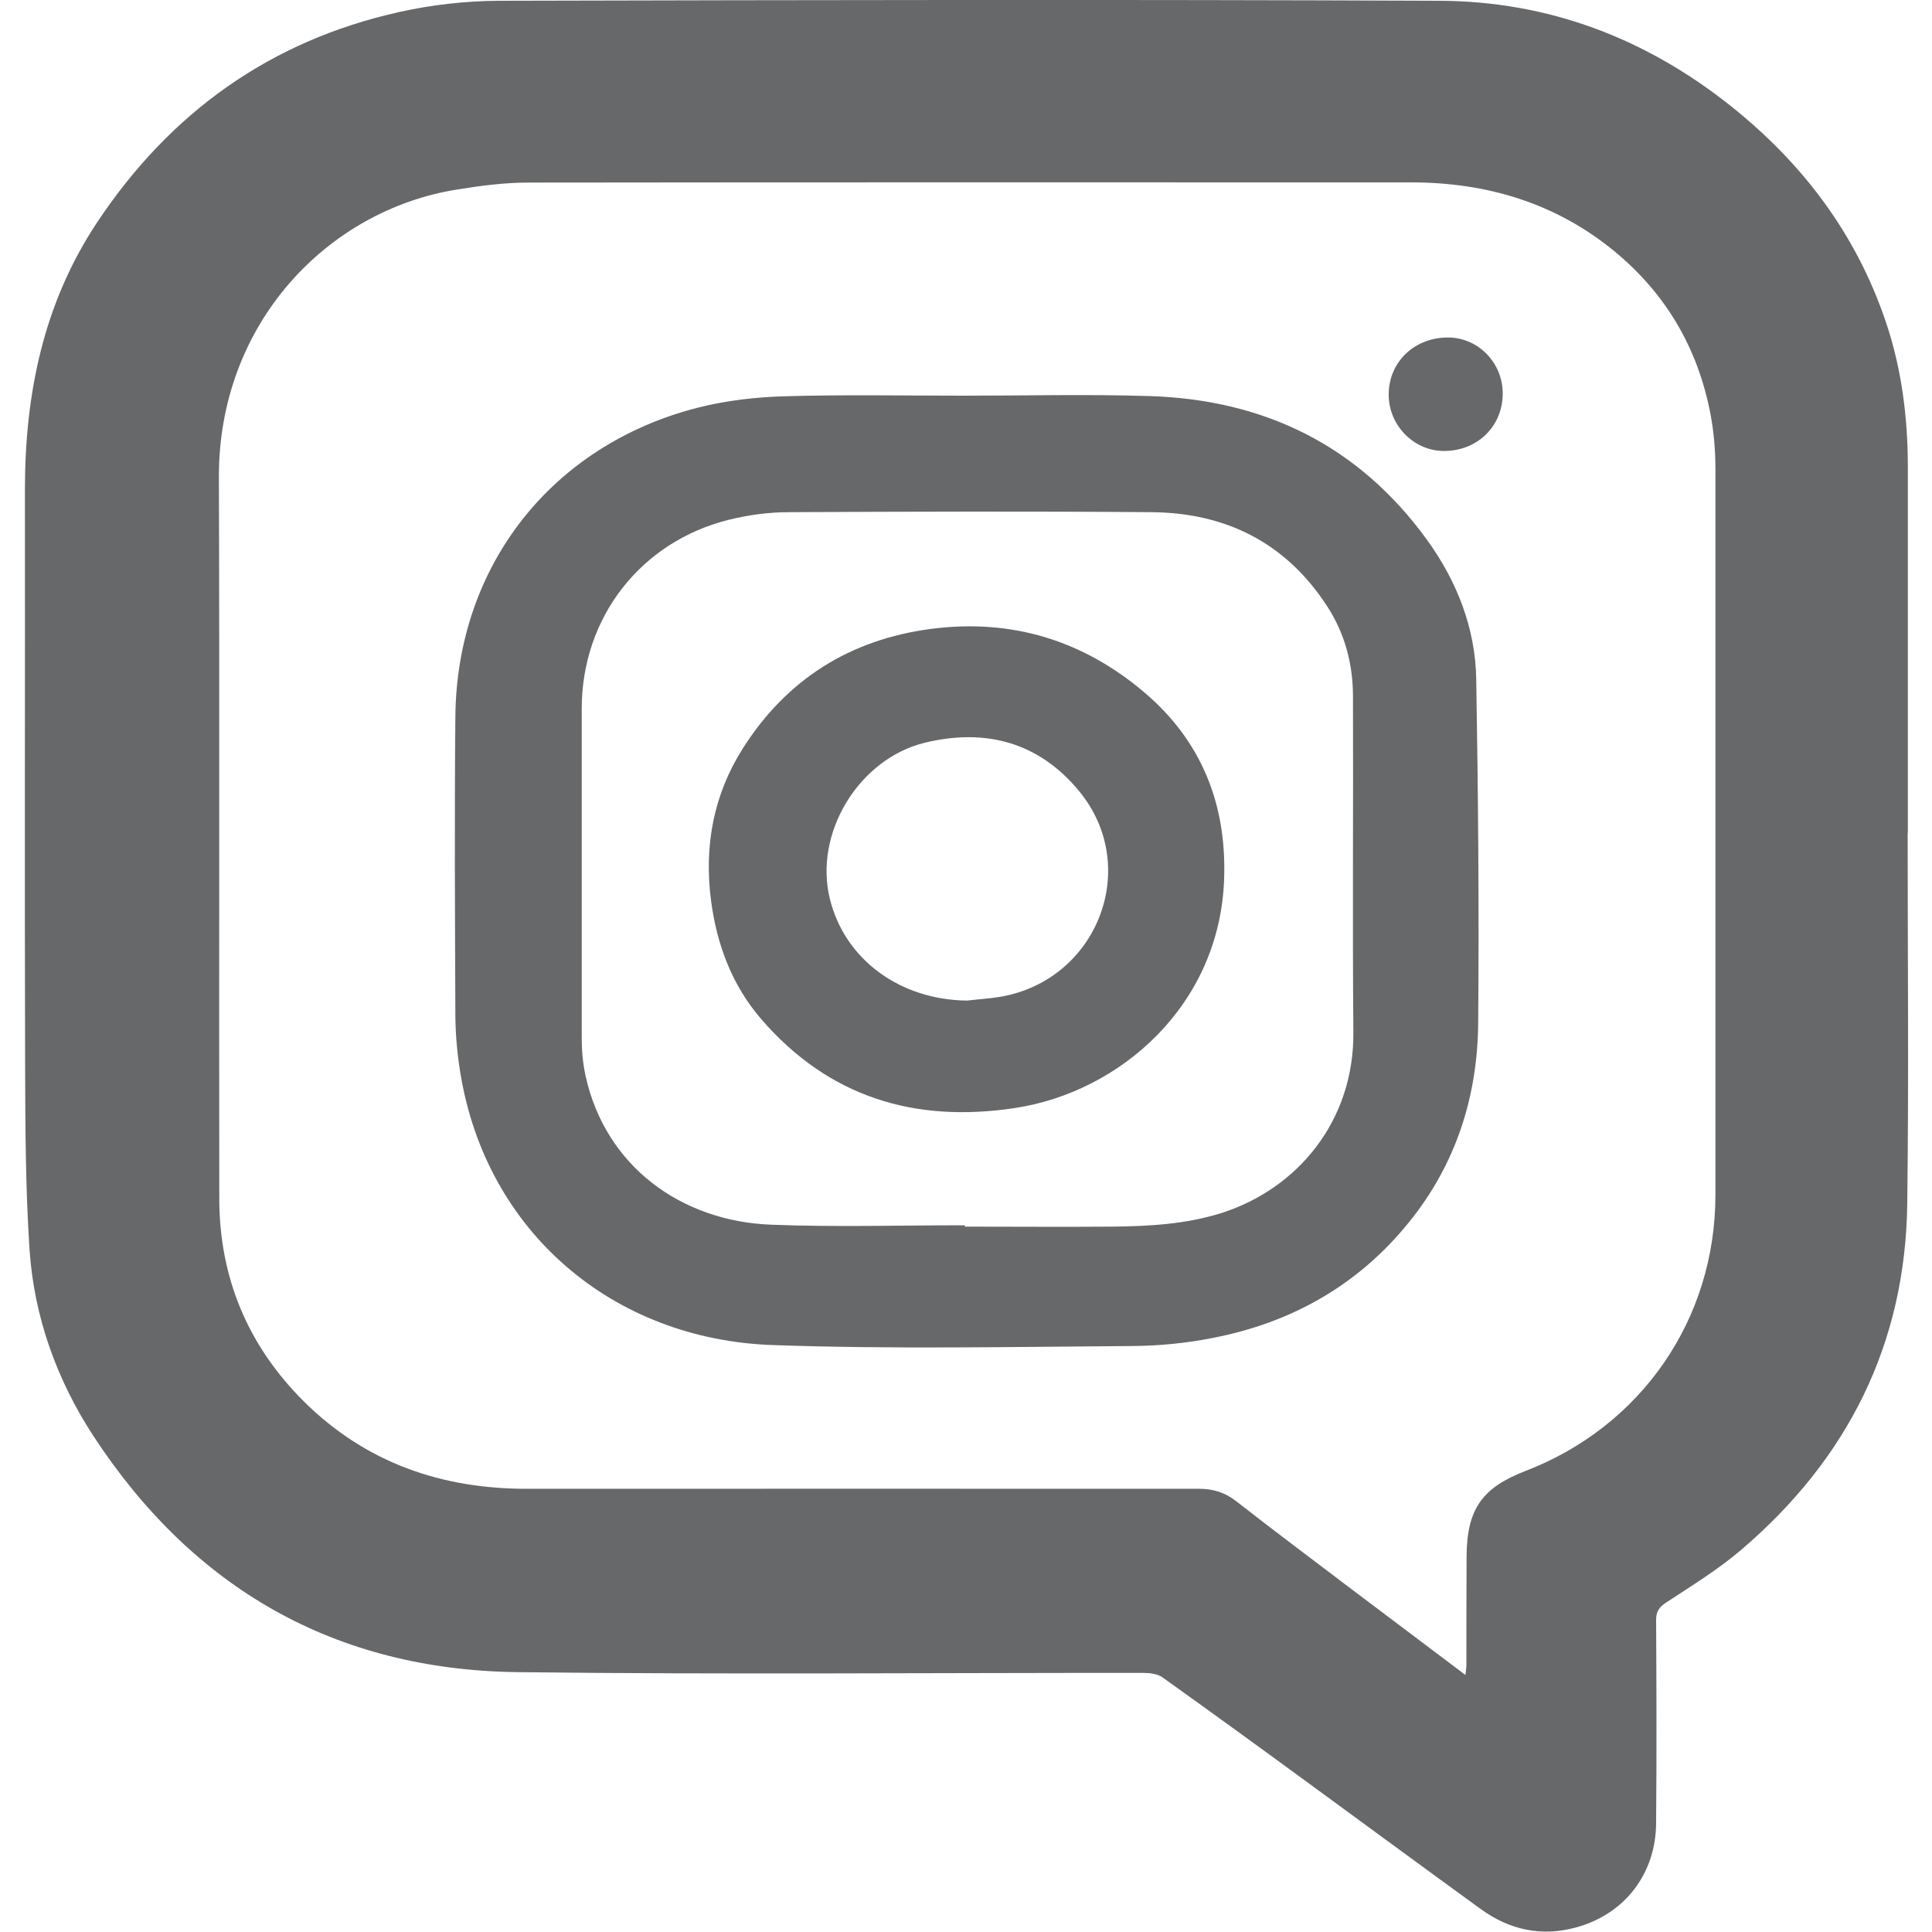
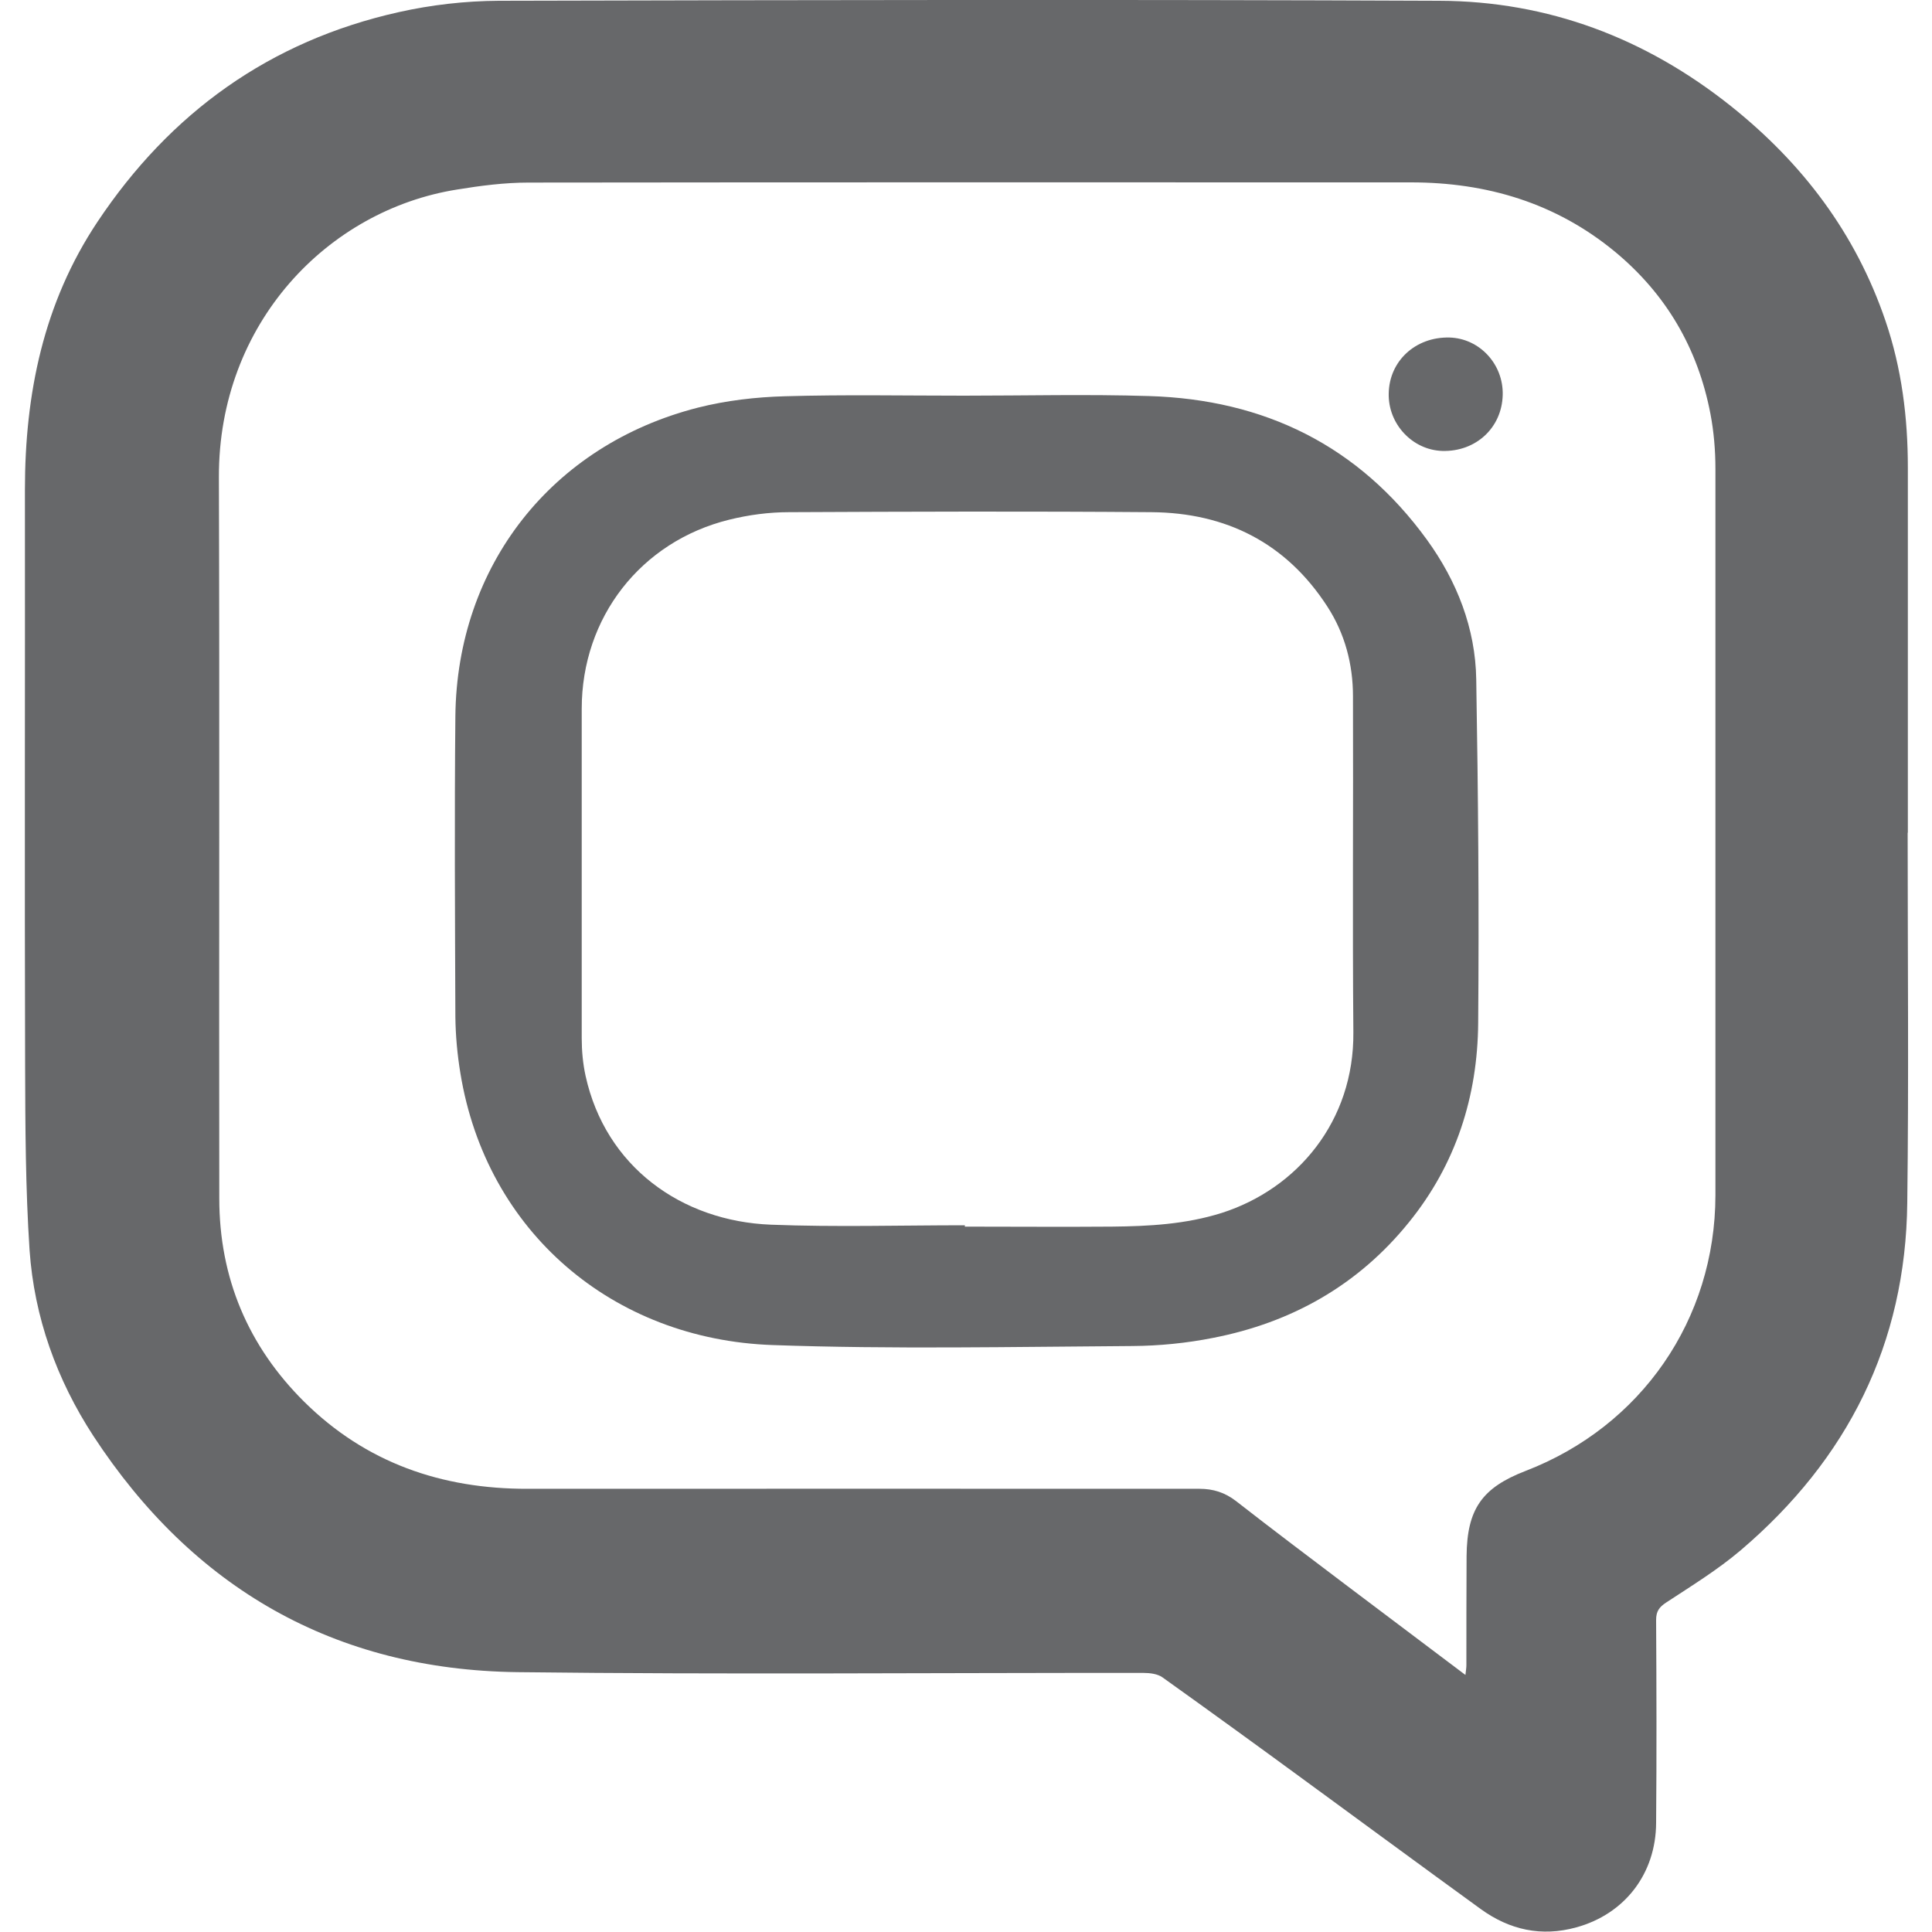
<svg xmlns="http://www.w3.org/2000/svg" id="Capa_2" data-name="Capa 2" viewBox="0 0 100 100">
  <defs>
    <style>      .cls-1 {        fill: none;      }      .cls-1, .cls-2 {        stroke-width: 0px;      }      .cls-2 {        fill: #67686a;      }    </style>
  </defs>
  <g id="Capa_1-2" data-name="Capa 1">
    <rect class="cls-1" width="100" height="100" />
    <g id="jRQrS4.tif">
      <g>
        <path class="cls-2" d="m98.74,43.09c0,6.39.06,12.77-.02,19.16-.08,7.31-3.09,13.28-8.62,17.99-1.19,1.01-2.54,1.84-3.85,2.7-.37.24-.53.46-.53.91.02,3.5.03,7,0,10.5-.01,2.63-1.62,4.72-4.13,5.41-1.81.5-3.46.13-4.95-.95-3.06-2.22-6.1-4.46-9.15-6.69-2.43-1.78-4.87-3.55-7.32-5.3-.25-.18-.65-.23-.98-.23-10.8-.01-21.61.09-32.41-.04-9.45-.12-16.79-4.34-21.95-12.23-1.89-2.9-3.06-6.14-3.3-9.62-.21-3.18-.22-6.37-.23-9.56-.03-9.93,0-19.86-.01-29.79,0-4.97.96-9.67,3.75-13.86C8.81,5.83,13.97,2.12,20.63.63c1.69-.38,3.45-.58,5.18-.59C42.04,0,58.27-.03,74.5.04c5.63.02,10.67,1.93,15.09,5.45,3.71,2.96,6.46,6.59,8,11.11.84,2.46,1.16,5.01,1.16,7.6,0,6.3,0,12.6,0,18.9,0,0,0,0-.01,0Zm-22.89,43.61c.03-.26.05-.39.05-.51,0-1.88,0-3.76.01-5.64.02-2.43.79-3.54,3.04-4.41,6.01-2.31,9.83-7.85,9.84-14.27,0-12.53,0-25.07,0-37.6,0-.95-.08-1.92-.26-2.86-.65-3.38-2.29-6.19-4.95-8.39-3.06-2.52-6.63-3.58-10.55-3.58-15.22,0-30.45-.01-45.67.01-1.24,0-2.48.16-3.7.36-6.69,1.06-12.35,6.92-12.33,14.88.04,12.45,0,24.89.02,37.34,0,4.11,1.49,7.64,4.39,10.52,3.19,3.16,7.11,4.52,11.57,4.51,11.59-.01,23.18,0,34.78,0,.7,0,1.31.19,1.88.63,1.91,1.49,3.85,2.95,5.78,4.41,2,1.51,4.01,3.02,6.12,4.61Z" />
        <path class="cls-2" d="m49.9,20.48c3.19,0,6.39-.08,9.58.02,5.96.18,10.84,2.56,14.38,7.44,1.55,2.14,2.51,4.58,2.55,7.23.1,5.92.15,11.85.1,17.78-.03,3.8-1.15,7.31-3.58,10.31-2.63,3.26-6.08,5.2-10.15,5.99-1.36.27-2.77.41-4.16.42-6.21.04-12.43.17-18.63-.05-8.27-.29-14.82-5.86-16.16-14.07-.16-.97-.25-1.95-.26-2.93-.02-5.18-.05-10.37,0-15.55.08-7.79,4.99-14.04,12.55-15.97,1.46-.37,3.01-.55,4.52-.59,3.08-.09,6.17-.03,9.25-.03h0Zm.04,42.93s0,.06,0,.08c2.54,0,5.07.02,7.61,0,1.92-.02,3.82-.12,5.69-.71,3.9-1.25,6.85-4.74,6.81-9.35-.05-5.8,0-11.59-.02-17.39,0-1.66-.42-3.25-1.33-4.65-2.13-3.29-5.24-4.85-9.1-4.88-6.25-.05-12.51-.03-18.76,0-1.04,0-2.09.14-3.1.39-4.58,1.13-7.63,5.07-7.63,9.78,0,5.69,0,11.37,0,17.06,0,.65.06,1.31.2,1.95,1.03,4.68,4.95,7.52,9.6,7.7,3.34.13,6.69.03,10.04.03Z" />
        <path class="cls-2" d="m77.78,20.44c-.04,1.7-1.39,2.95-3.13,2.9-1.55-.05-2.81-1.4-2.77-2.98.03-1.68,1.39-2.93,3.14-2.89,1.56.04,2.8,1.38,2.76,2.97Z" />
-         <path class="cls-2" d="m63.36,45.51c-.23,6.54-5.4,11.02-10.82,11.84-5.19.79-9.64-.56-13.13-4.59-1.52-1.76-2.31-3.86-2.61-6.17-.36-2.81.13-5.45,1.64-7.84,2.27-3.58,5.55-5.65,9.76-6.2,4.16-.54,7.84.59,11.01,3.27,2.97,2.51,4.29,5.8,4.15,9.68Zm-13.31,6.28c.58-.07,1.17-.1,1.75-.2,5.03-.88,7.29-6.74,4.04-10.66-2.07-2.5-4.81-3.25-7.96-2.49-3.43.83-5.78,4.7-4.92,8.11.78,3.12,3.62,5.2,7.09,5.24Z" />
      </g>
    </g>
  </g>
</svg>